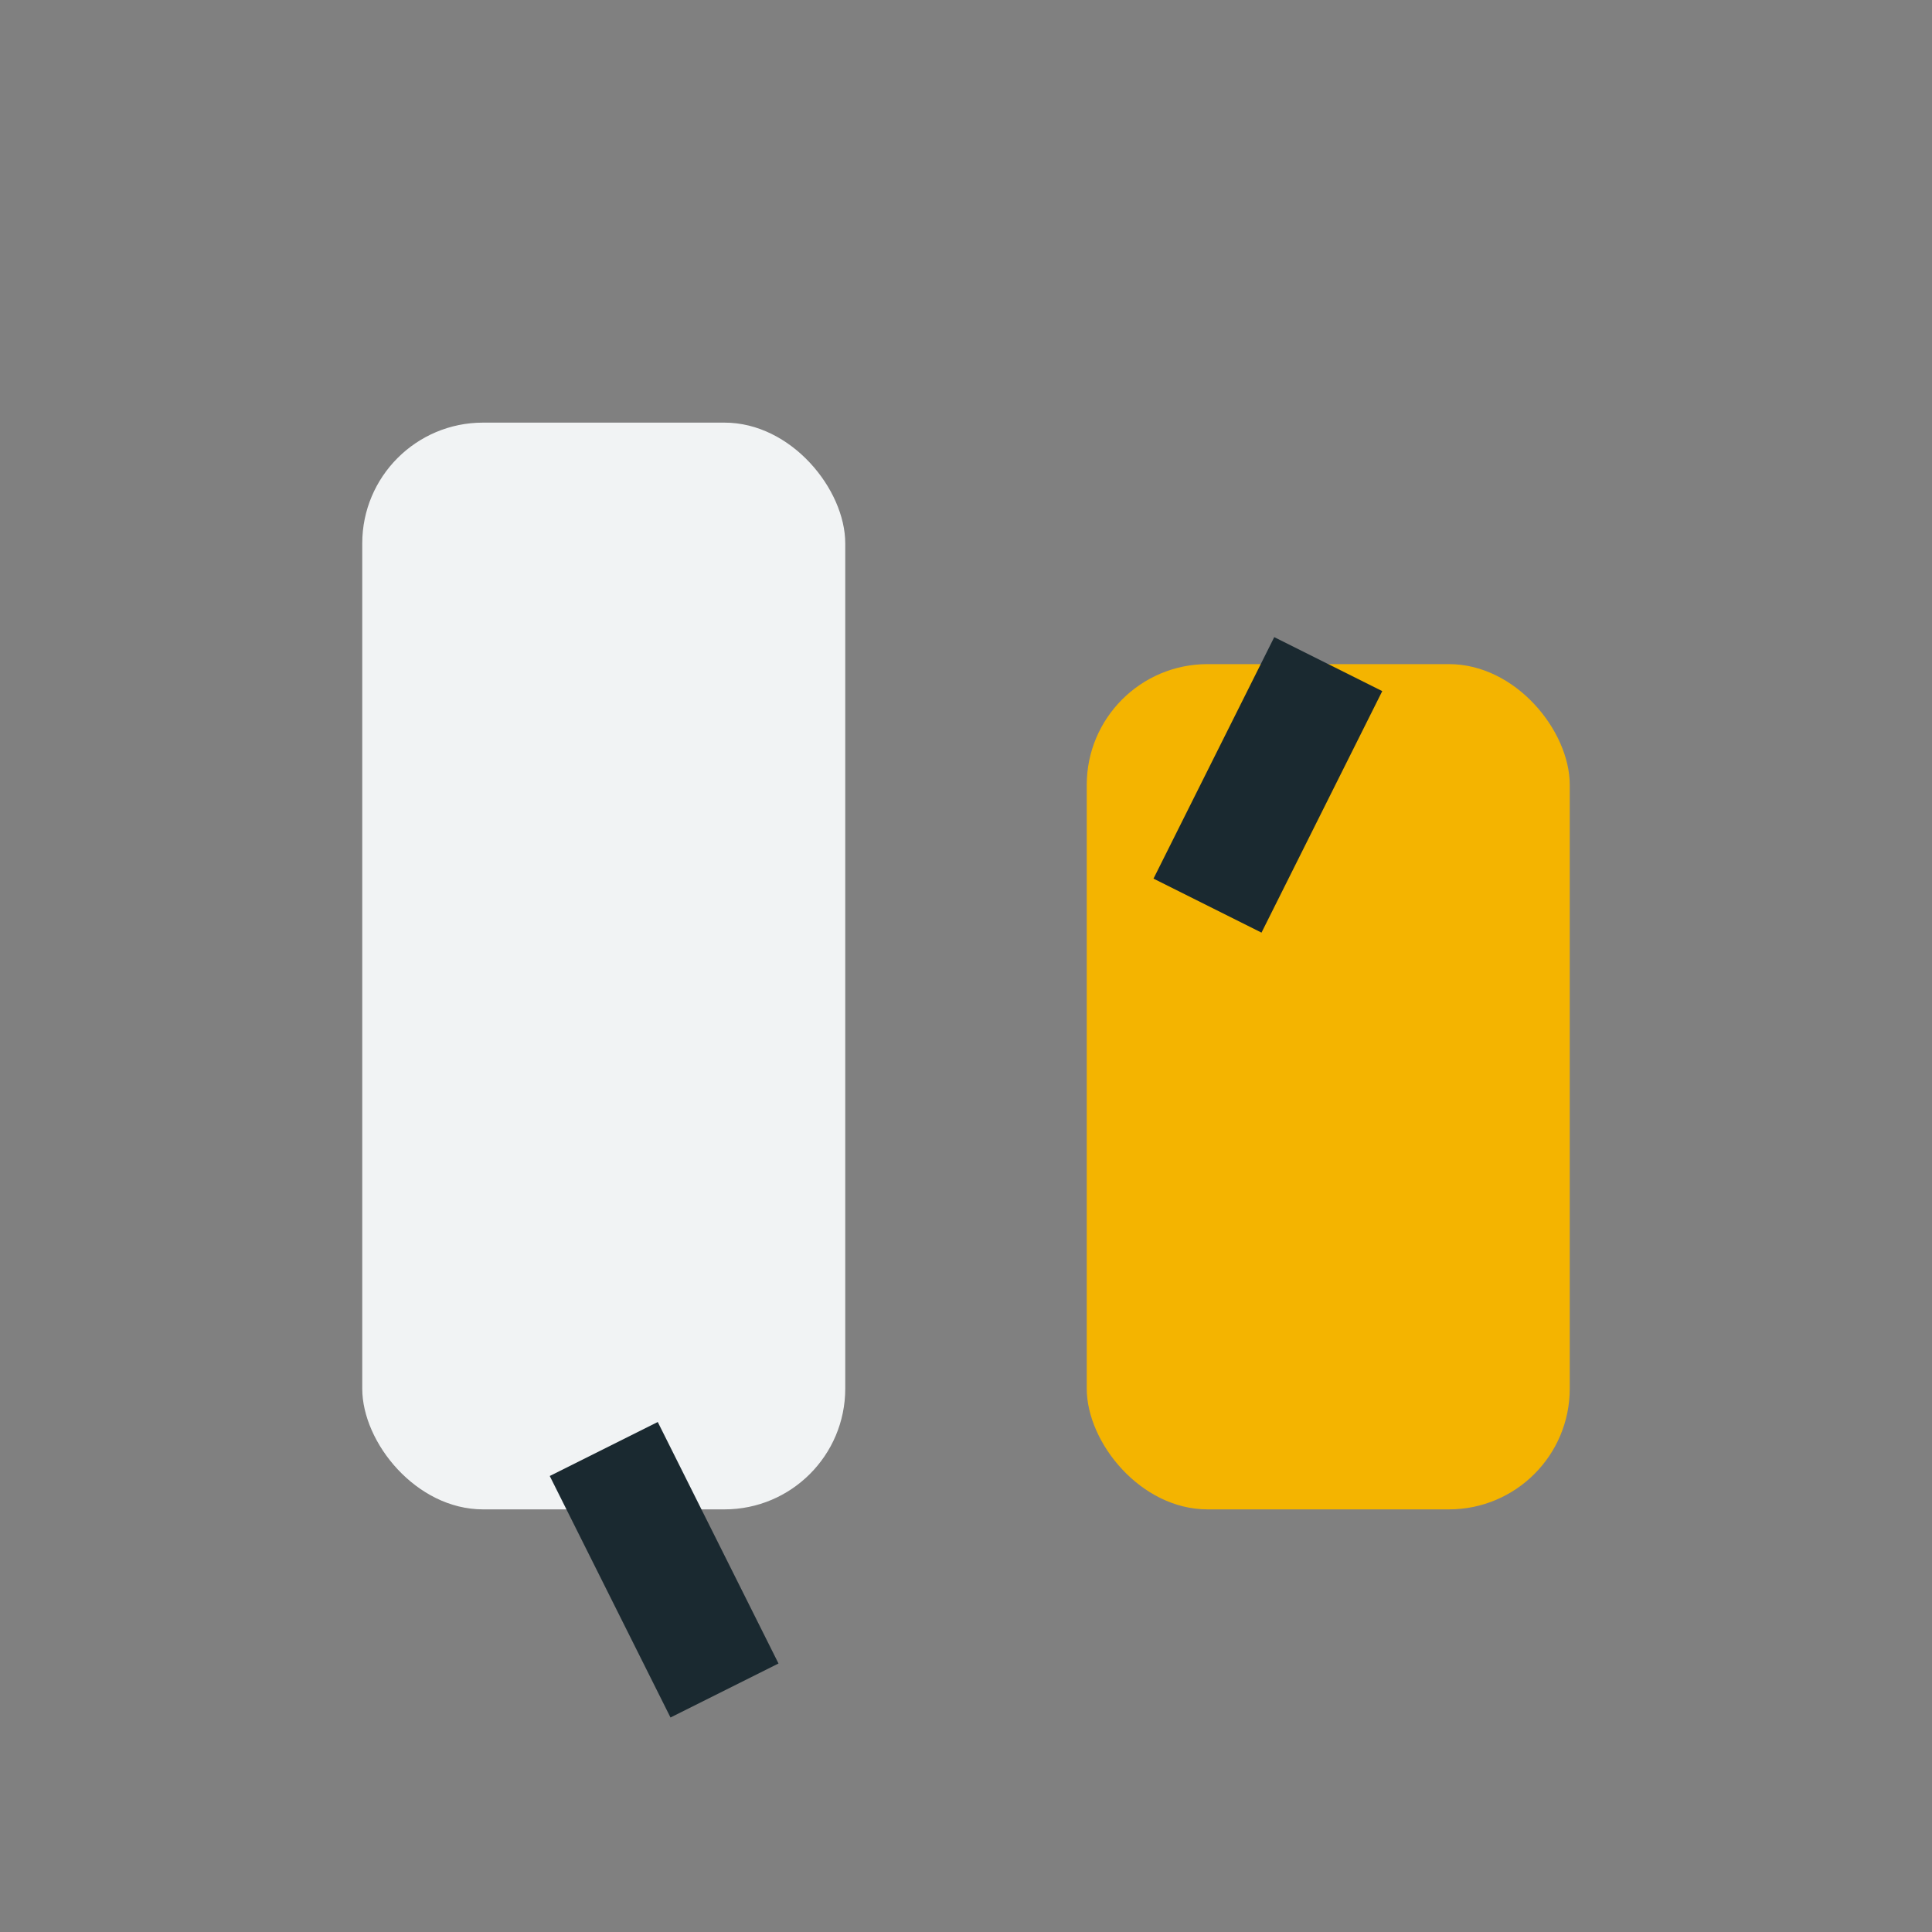
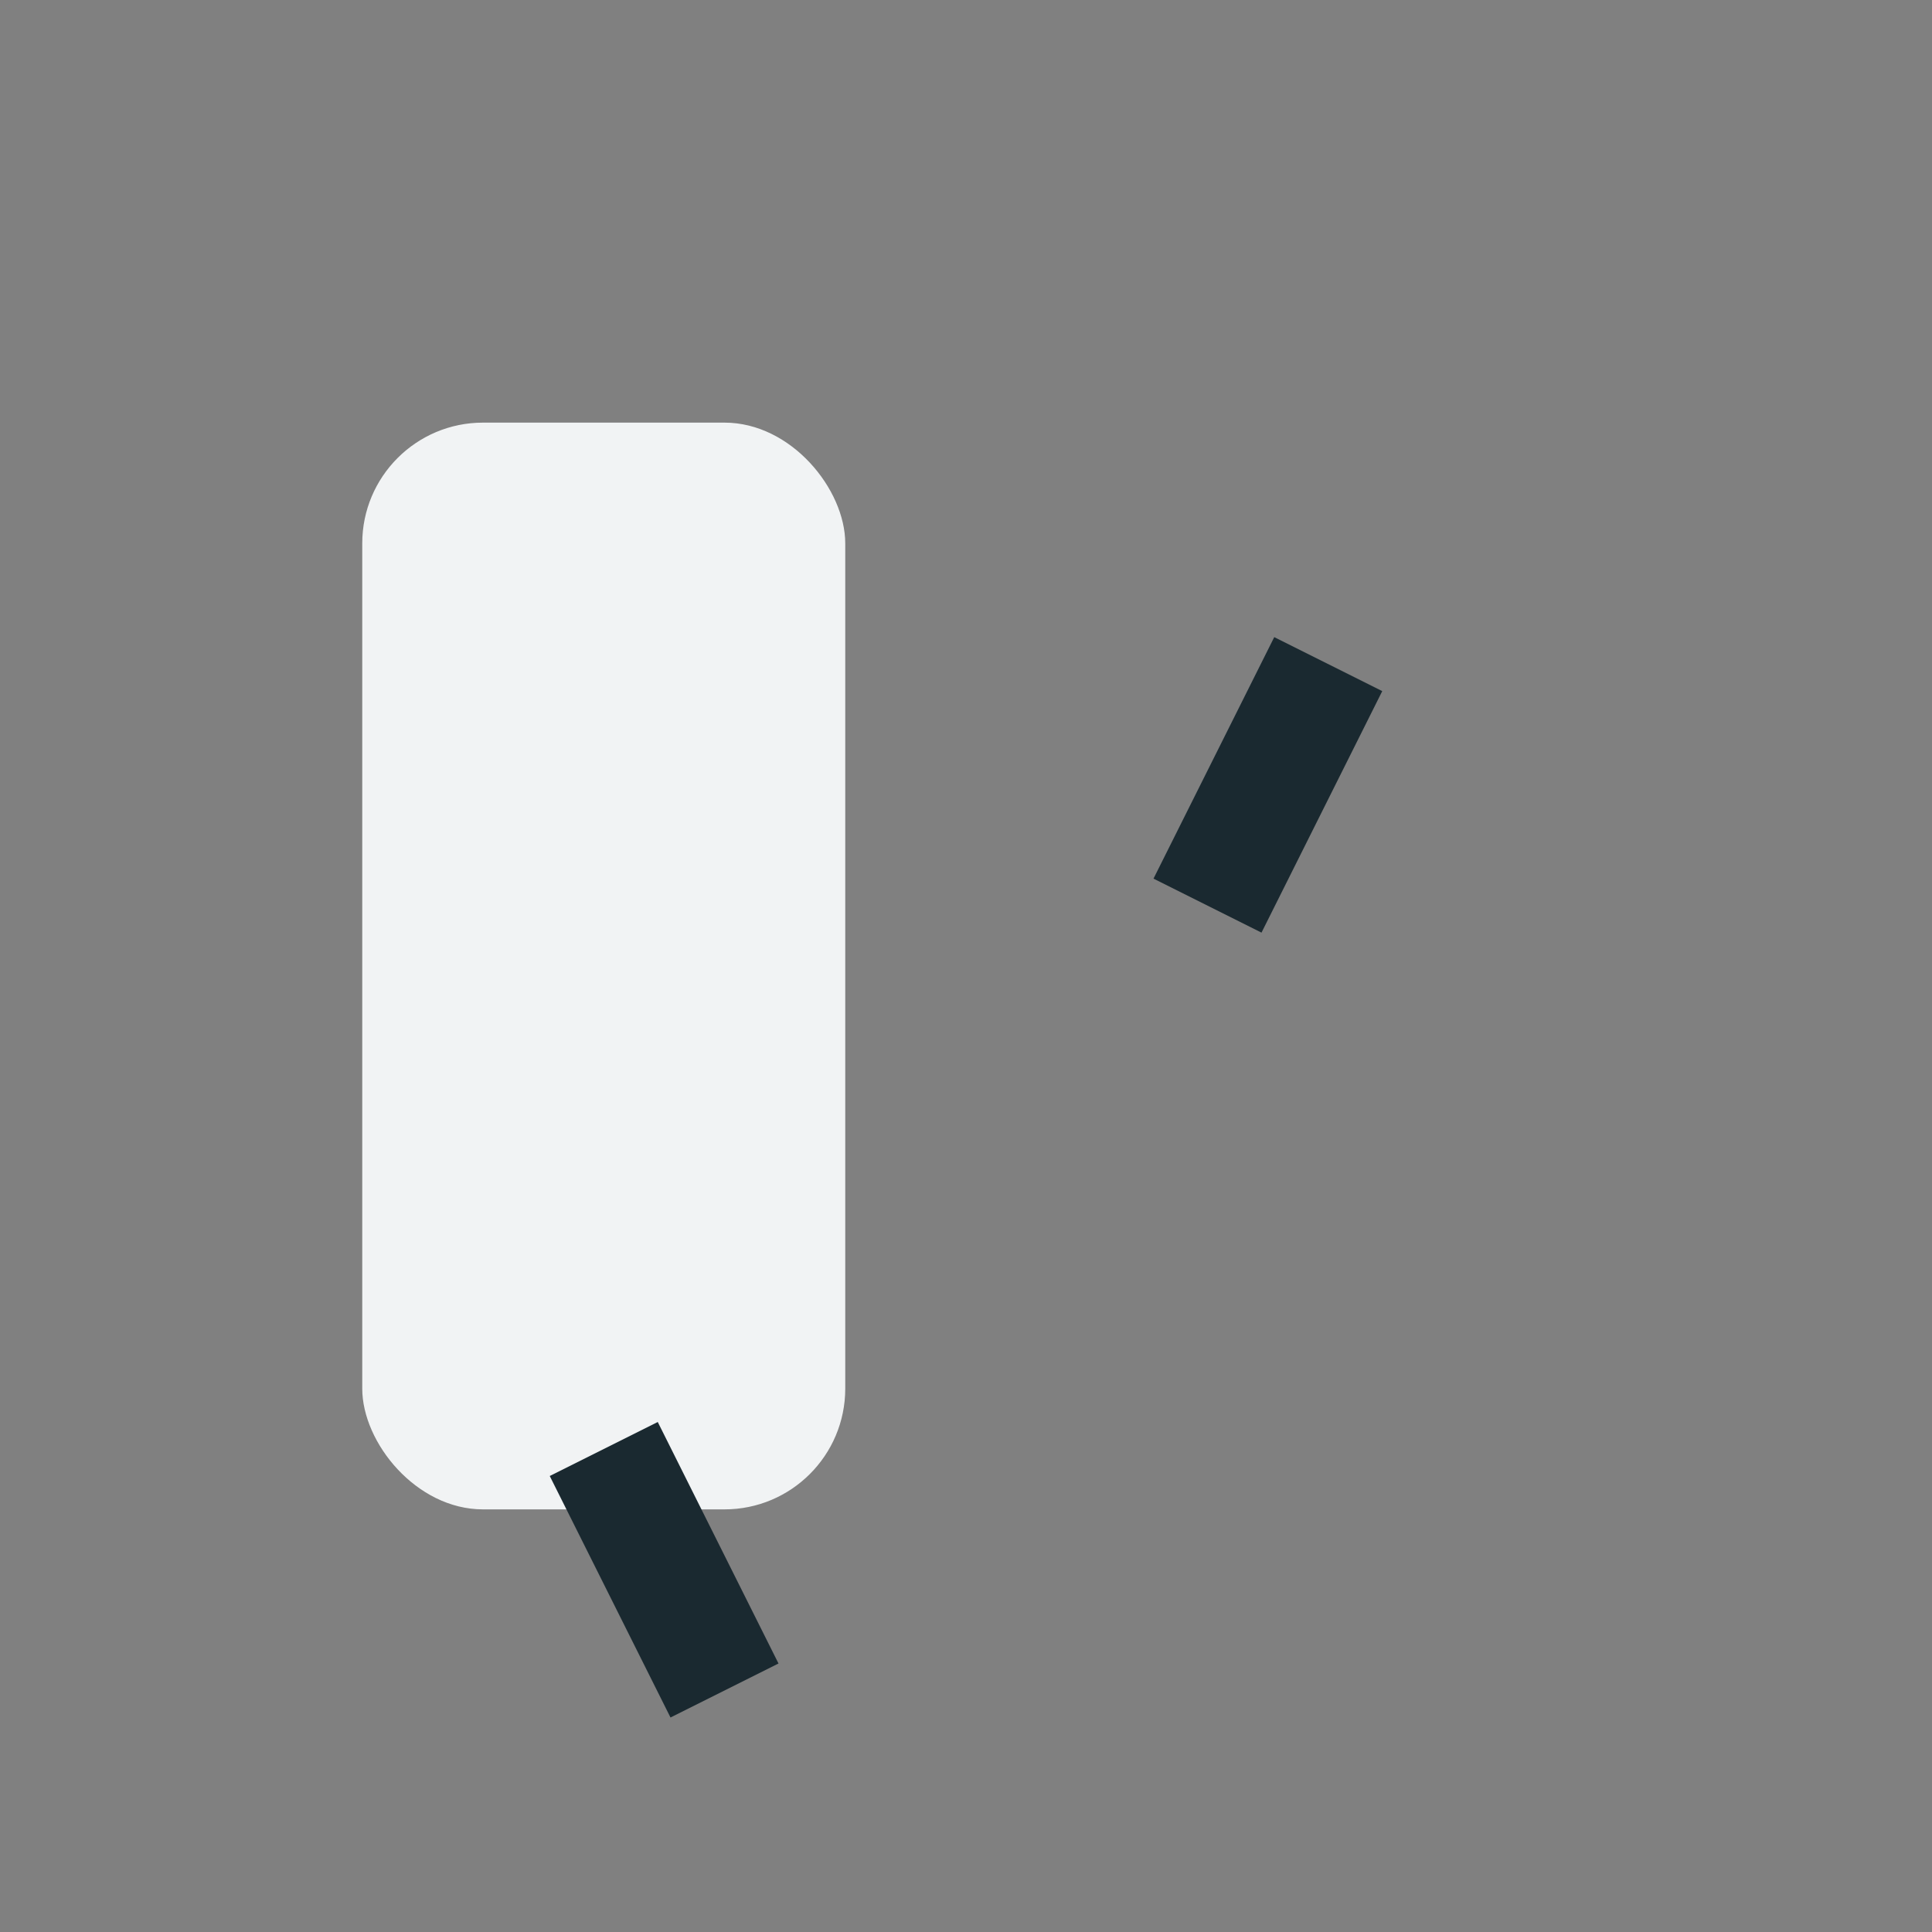
<svg xmlns="http://www.w3.org/2000/svg" width="32" height="32" viewBox="0 0 32 32">
  <rect x="0" y="0" width="32" height="32" fill="#808080" stroke="none" />
  <rect x="6" y="7" width="8" height="18" rx="2" fill="#F1F3F4" />
-   <rect x="18" y="11" width="8" height="14" rx="2" fill="#F4B400" />
  <path d="M10 24l2 4m8-13l2-4" stroke="#1A2930" stroke-width="2" />
</svg>